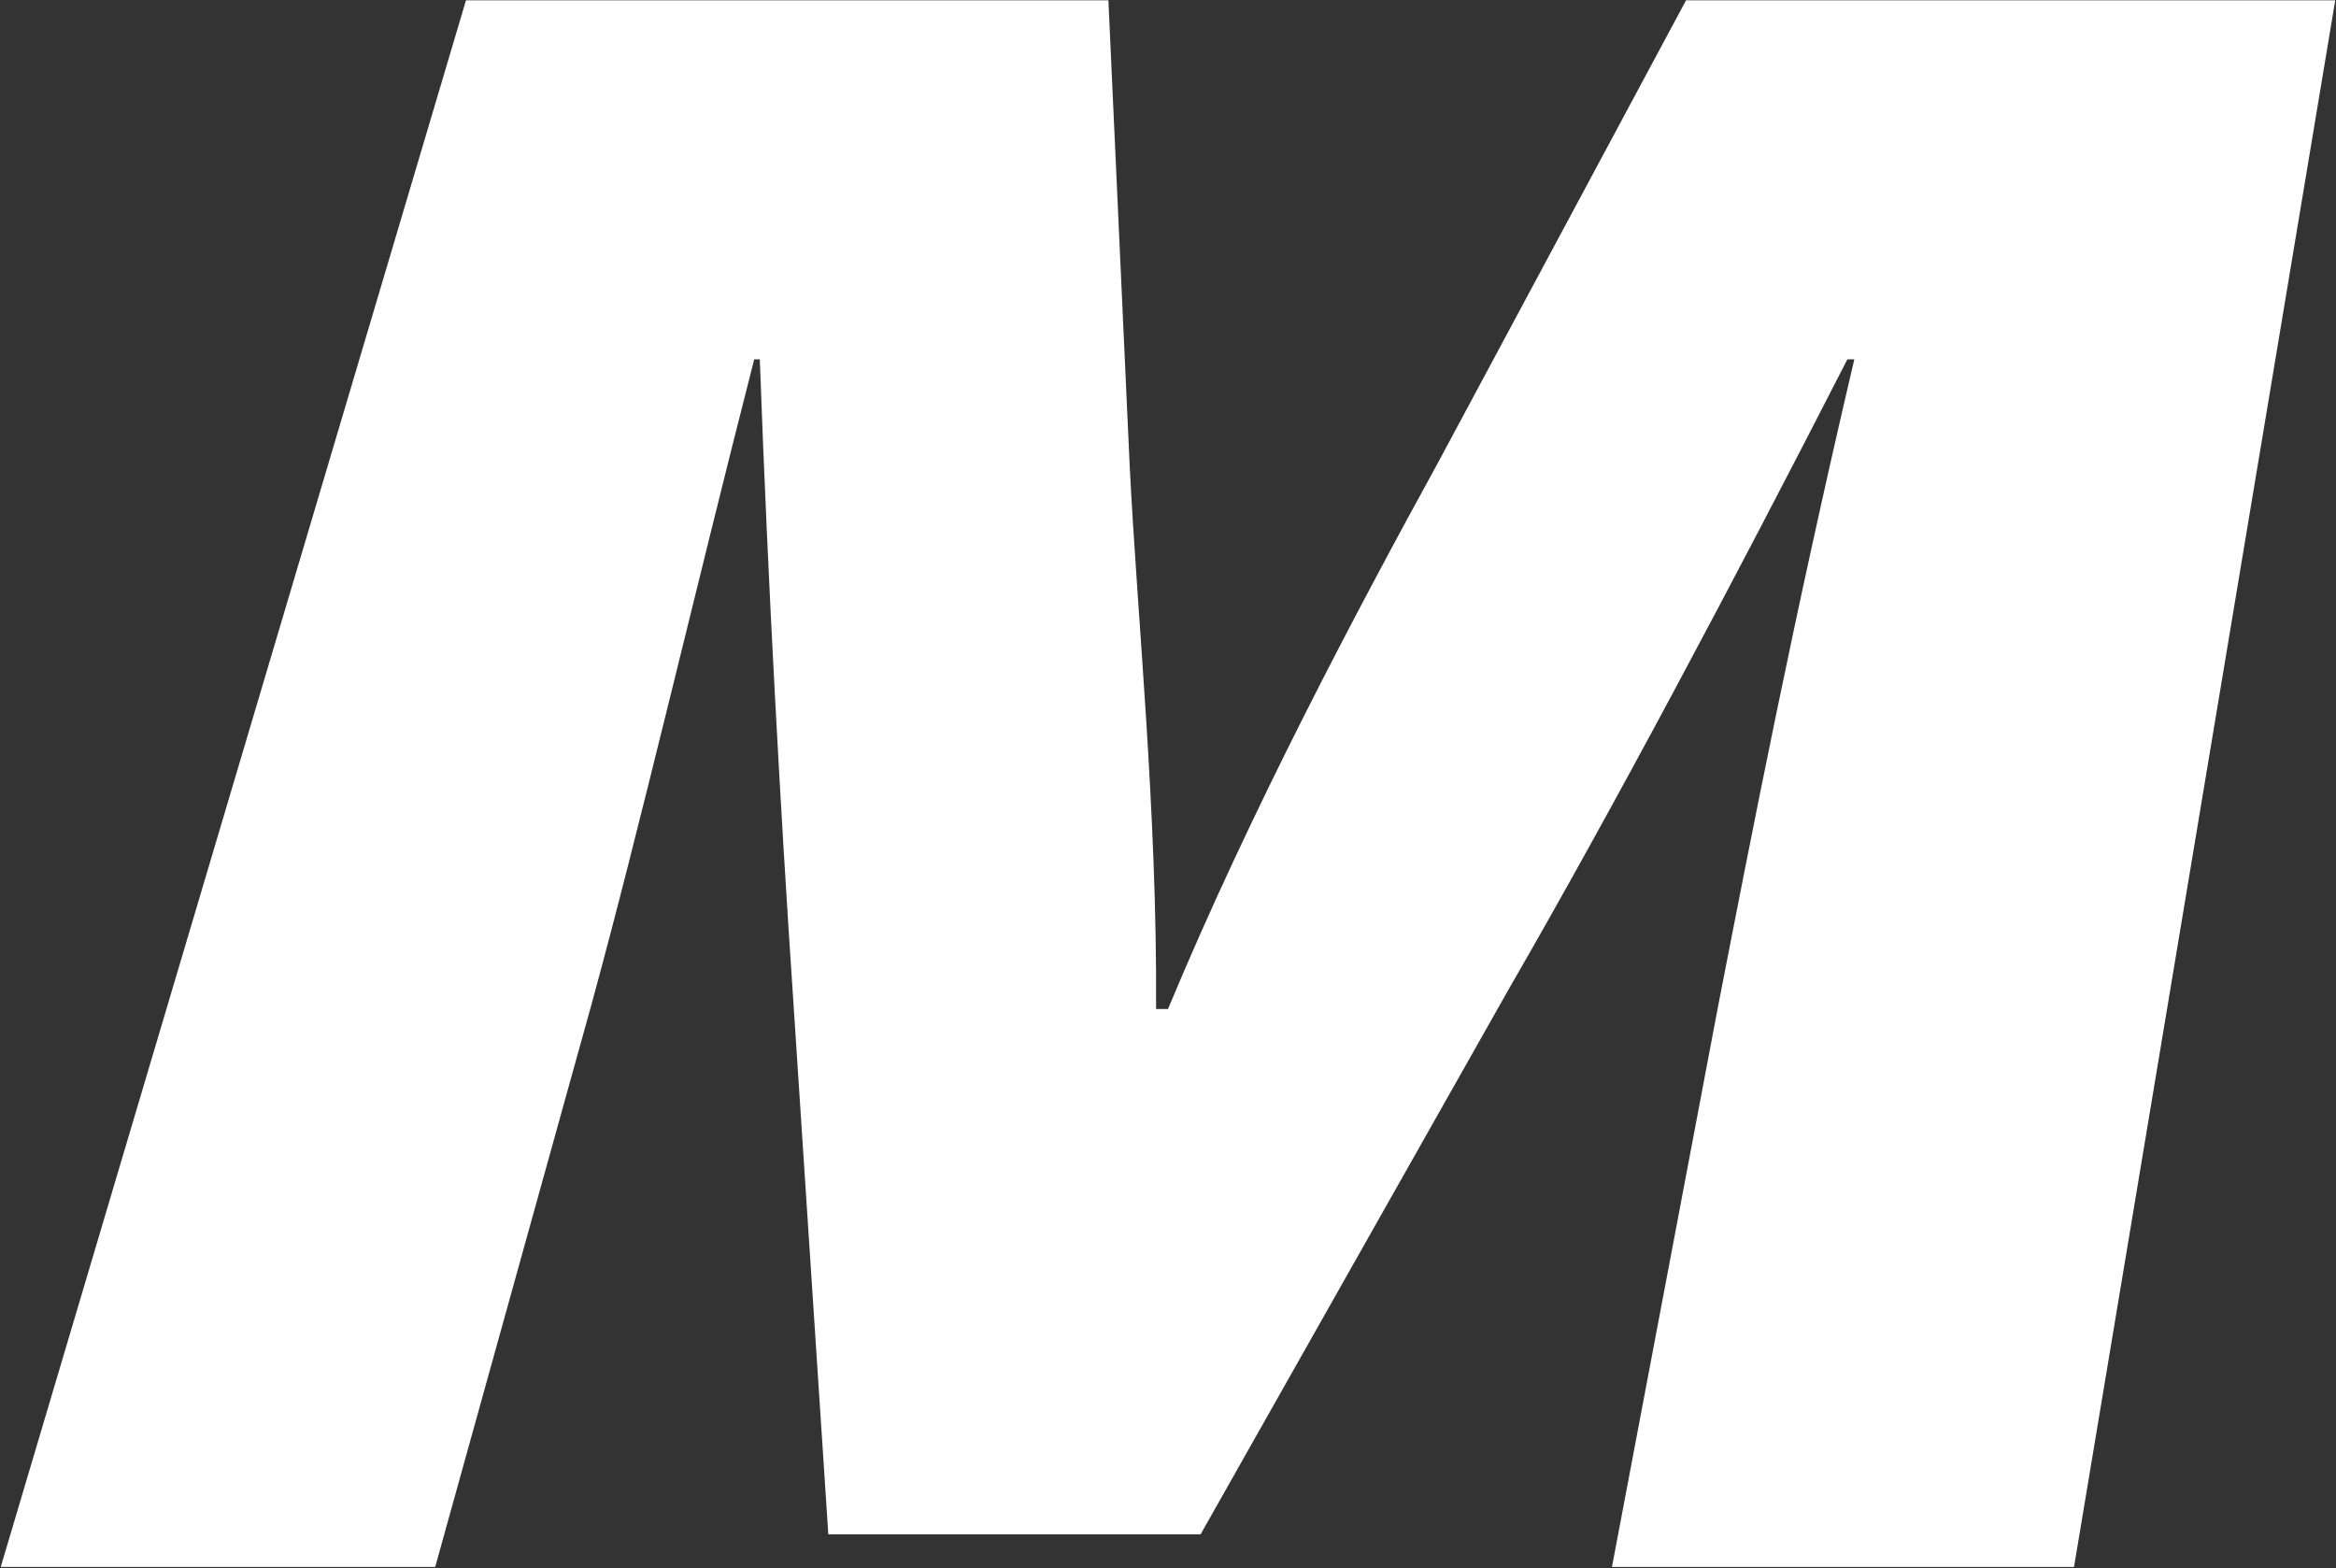
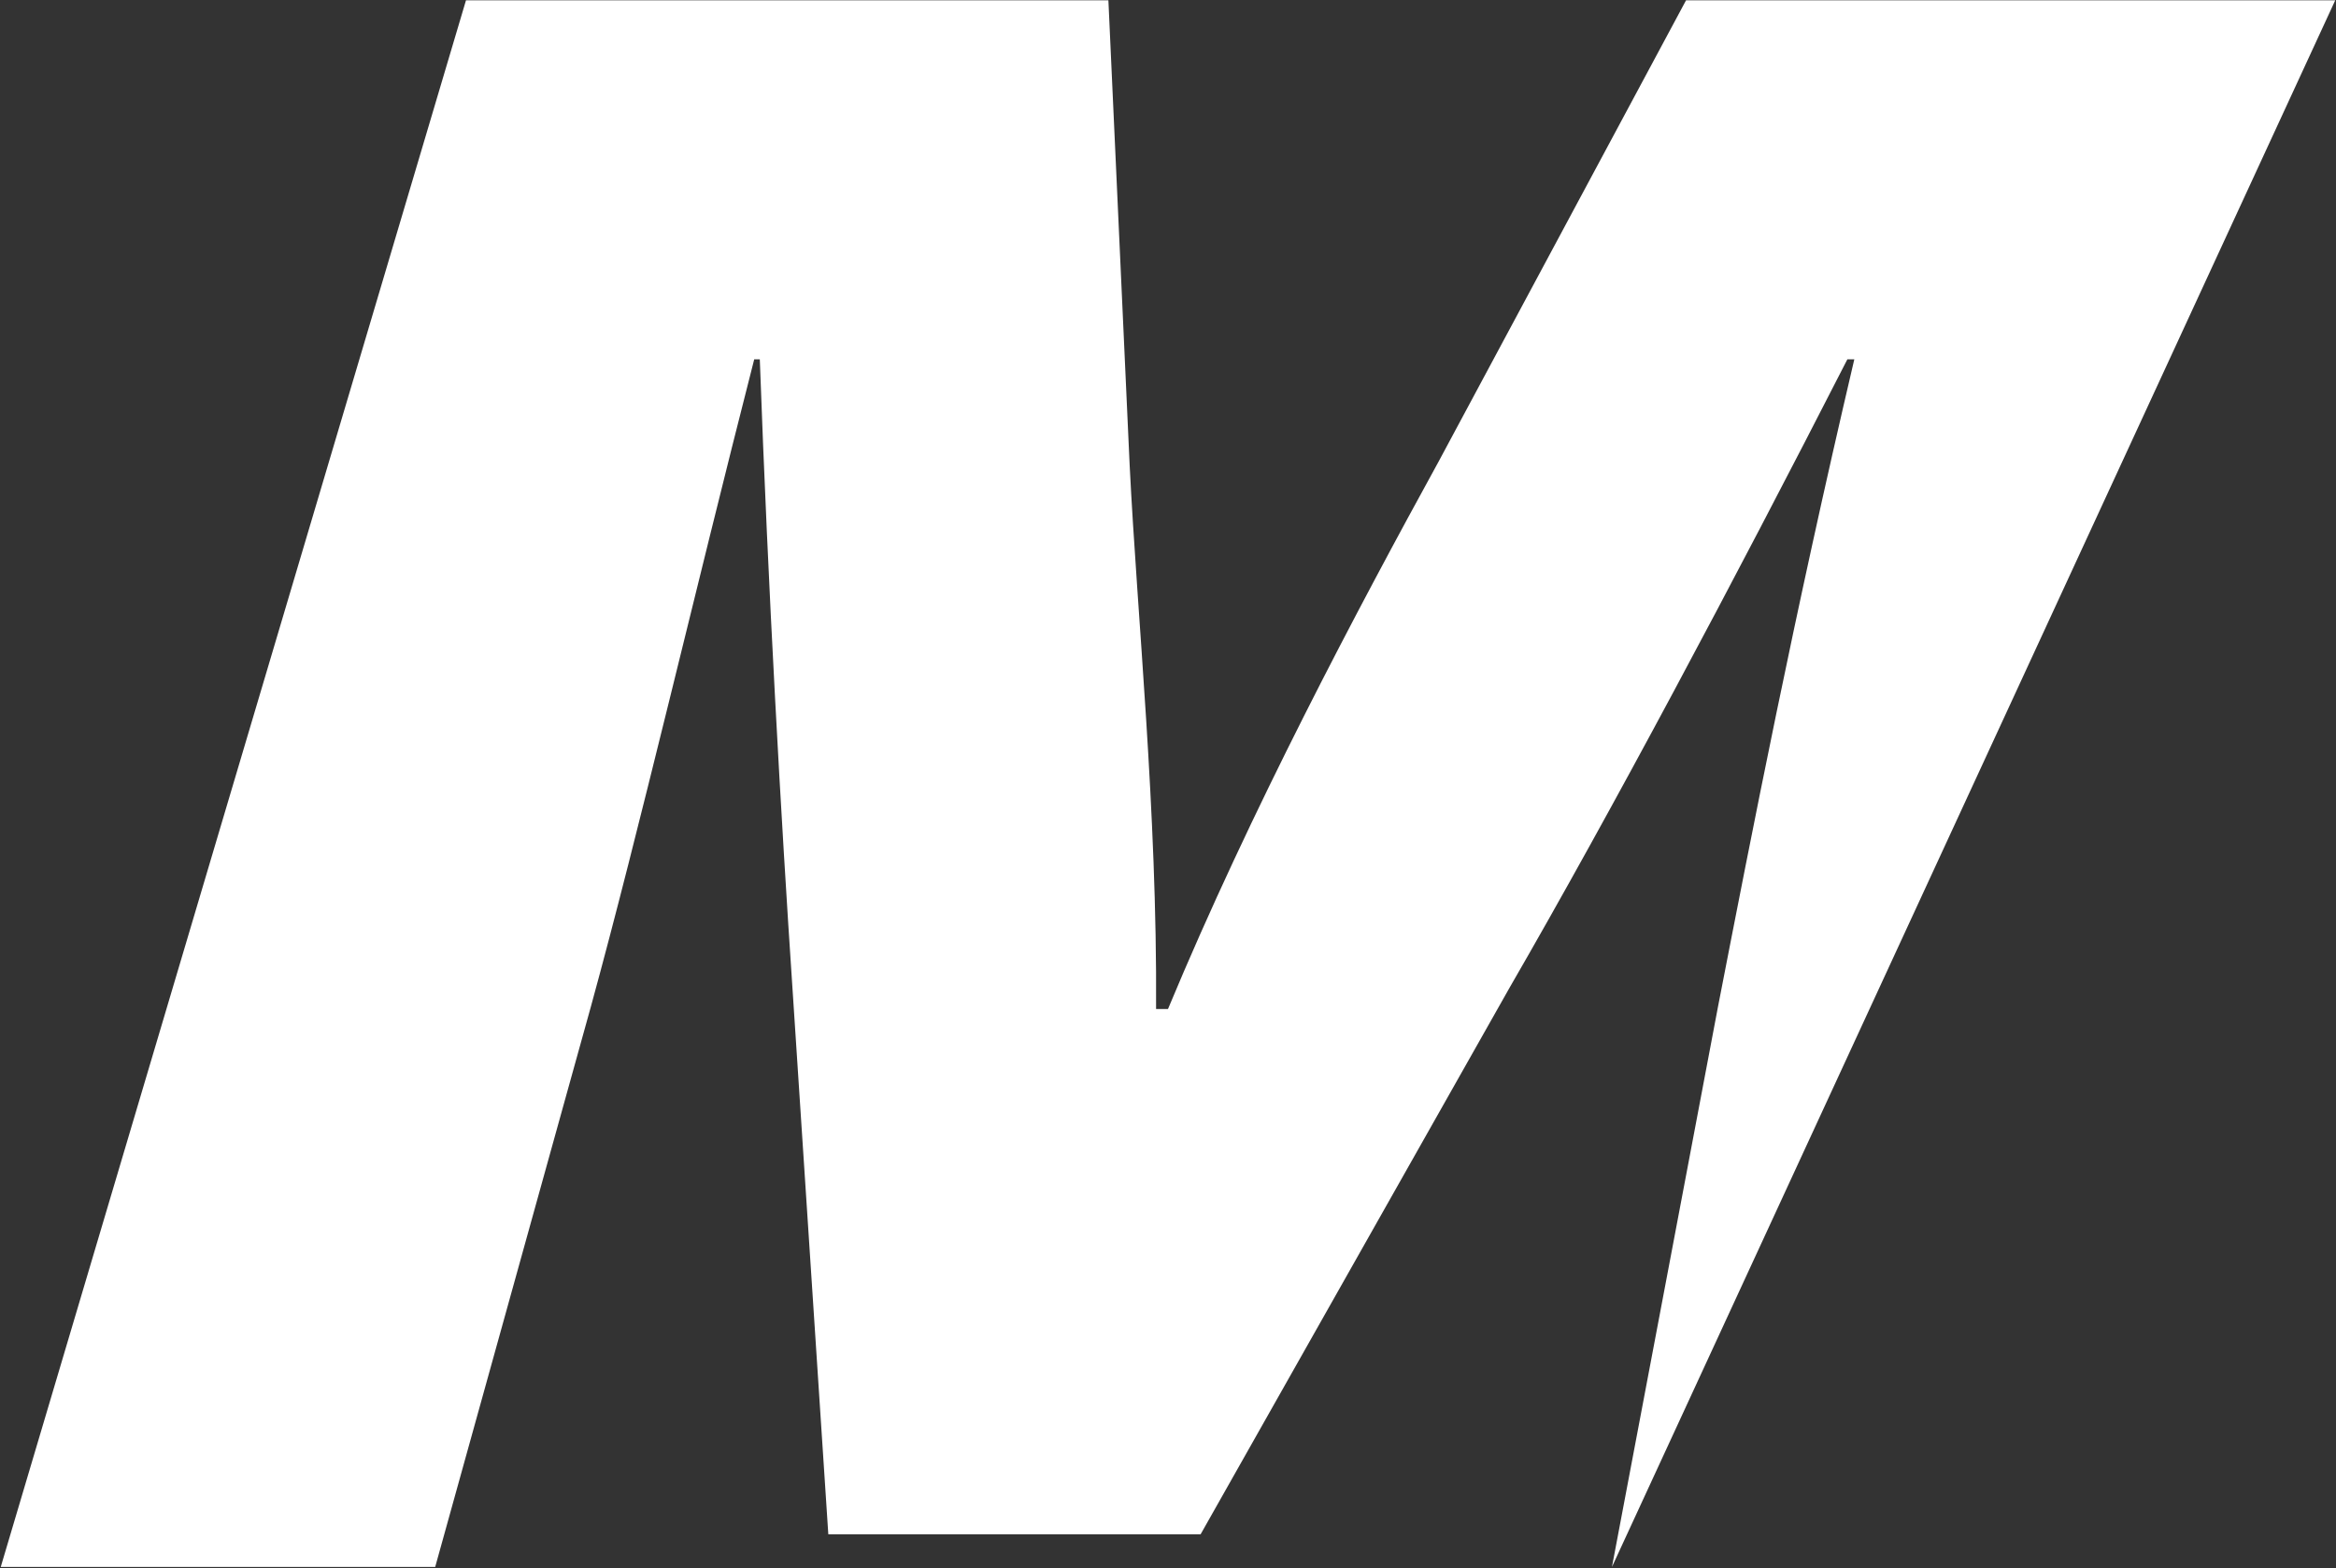
<svg xmlns="http://www.w3.org/2000/svg" version="1.2" viewBox="0 0 1548 1039" width="1548" height="1039">
  <rect x="0" y="0" width="1548" height="1039" fill="#333333" stroke="none" />
  <title>MCB</title>
  <style>
		.s0 { fill: #ffffff } 
	</style>
-   <path class="s0" d="m1068.2 1038.3l70.3-371.4c22.9-117.7 49.9-256.6 90.3-428.8h-4.6c-75.7 148-156 299-223.8 416.3l-204.8 362.3h-246.7l-23.7-361c-7.5-111.5-16.2-265-21.7-417.6h-3.7c-39.9 156-76.1 311.9-108.2 428.8l-103.2 371.4h-287.9l308.3-1038.1h425.7l14.1 308.2c5 100.6 18.3 228.3 17.5 360.2h7.9c54.9-131.9 126.1-265.8 179.3-362.7l164-305.7h430.2l-173.1 1038.1z" />
+   <path class="s0" d="m1068.2 1038.3l70.3-371.4c22.9-117.7 49.9-256.6 90.3-428.8h-4.6c-75.7 148-156 299-223.8 416.3l-204.8 362.3h-246.7l-23.7-361c-7.5-111.5-16.2-265-21.7-417.6h-3.7c-39.9 156-76.1 311.9-108.2 428.8l-103.2 371.4h-287.9l308.3-1038.1h425.7l14.1 308.2c5 100.6 18.3 228.3 17.5 360.2h7.9c54.9-131.9 126.1-265.8 179.3-362.7l164-305.7h430.2z" />
</svg>